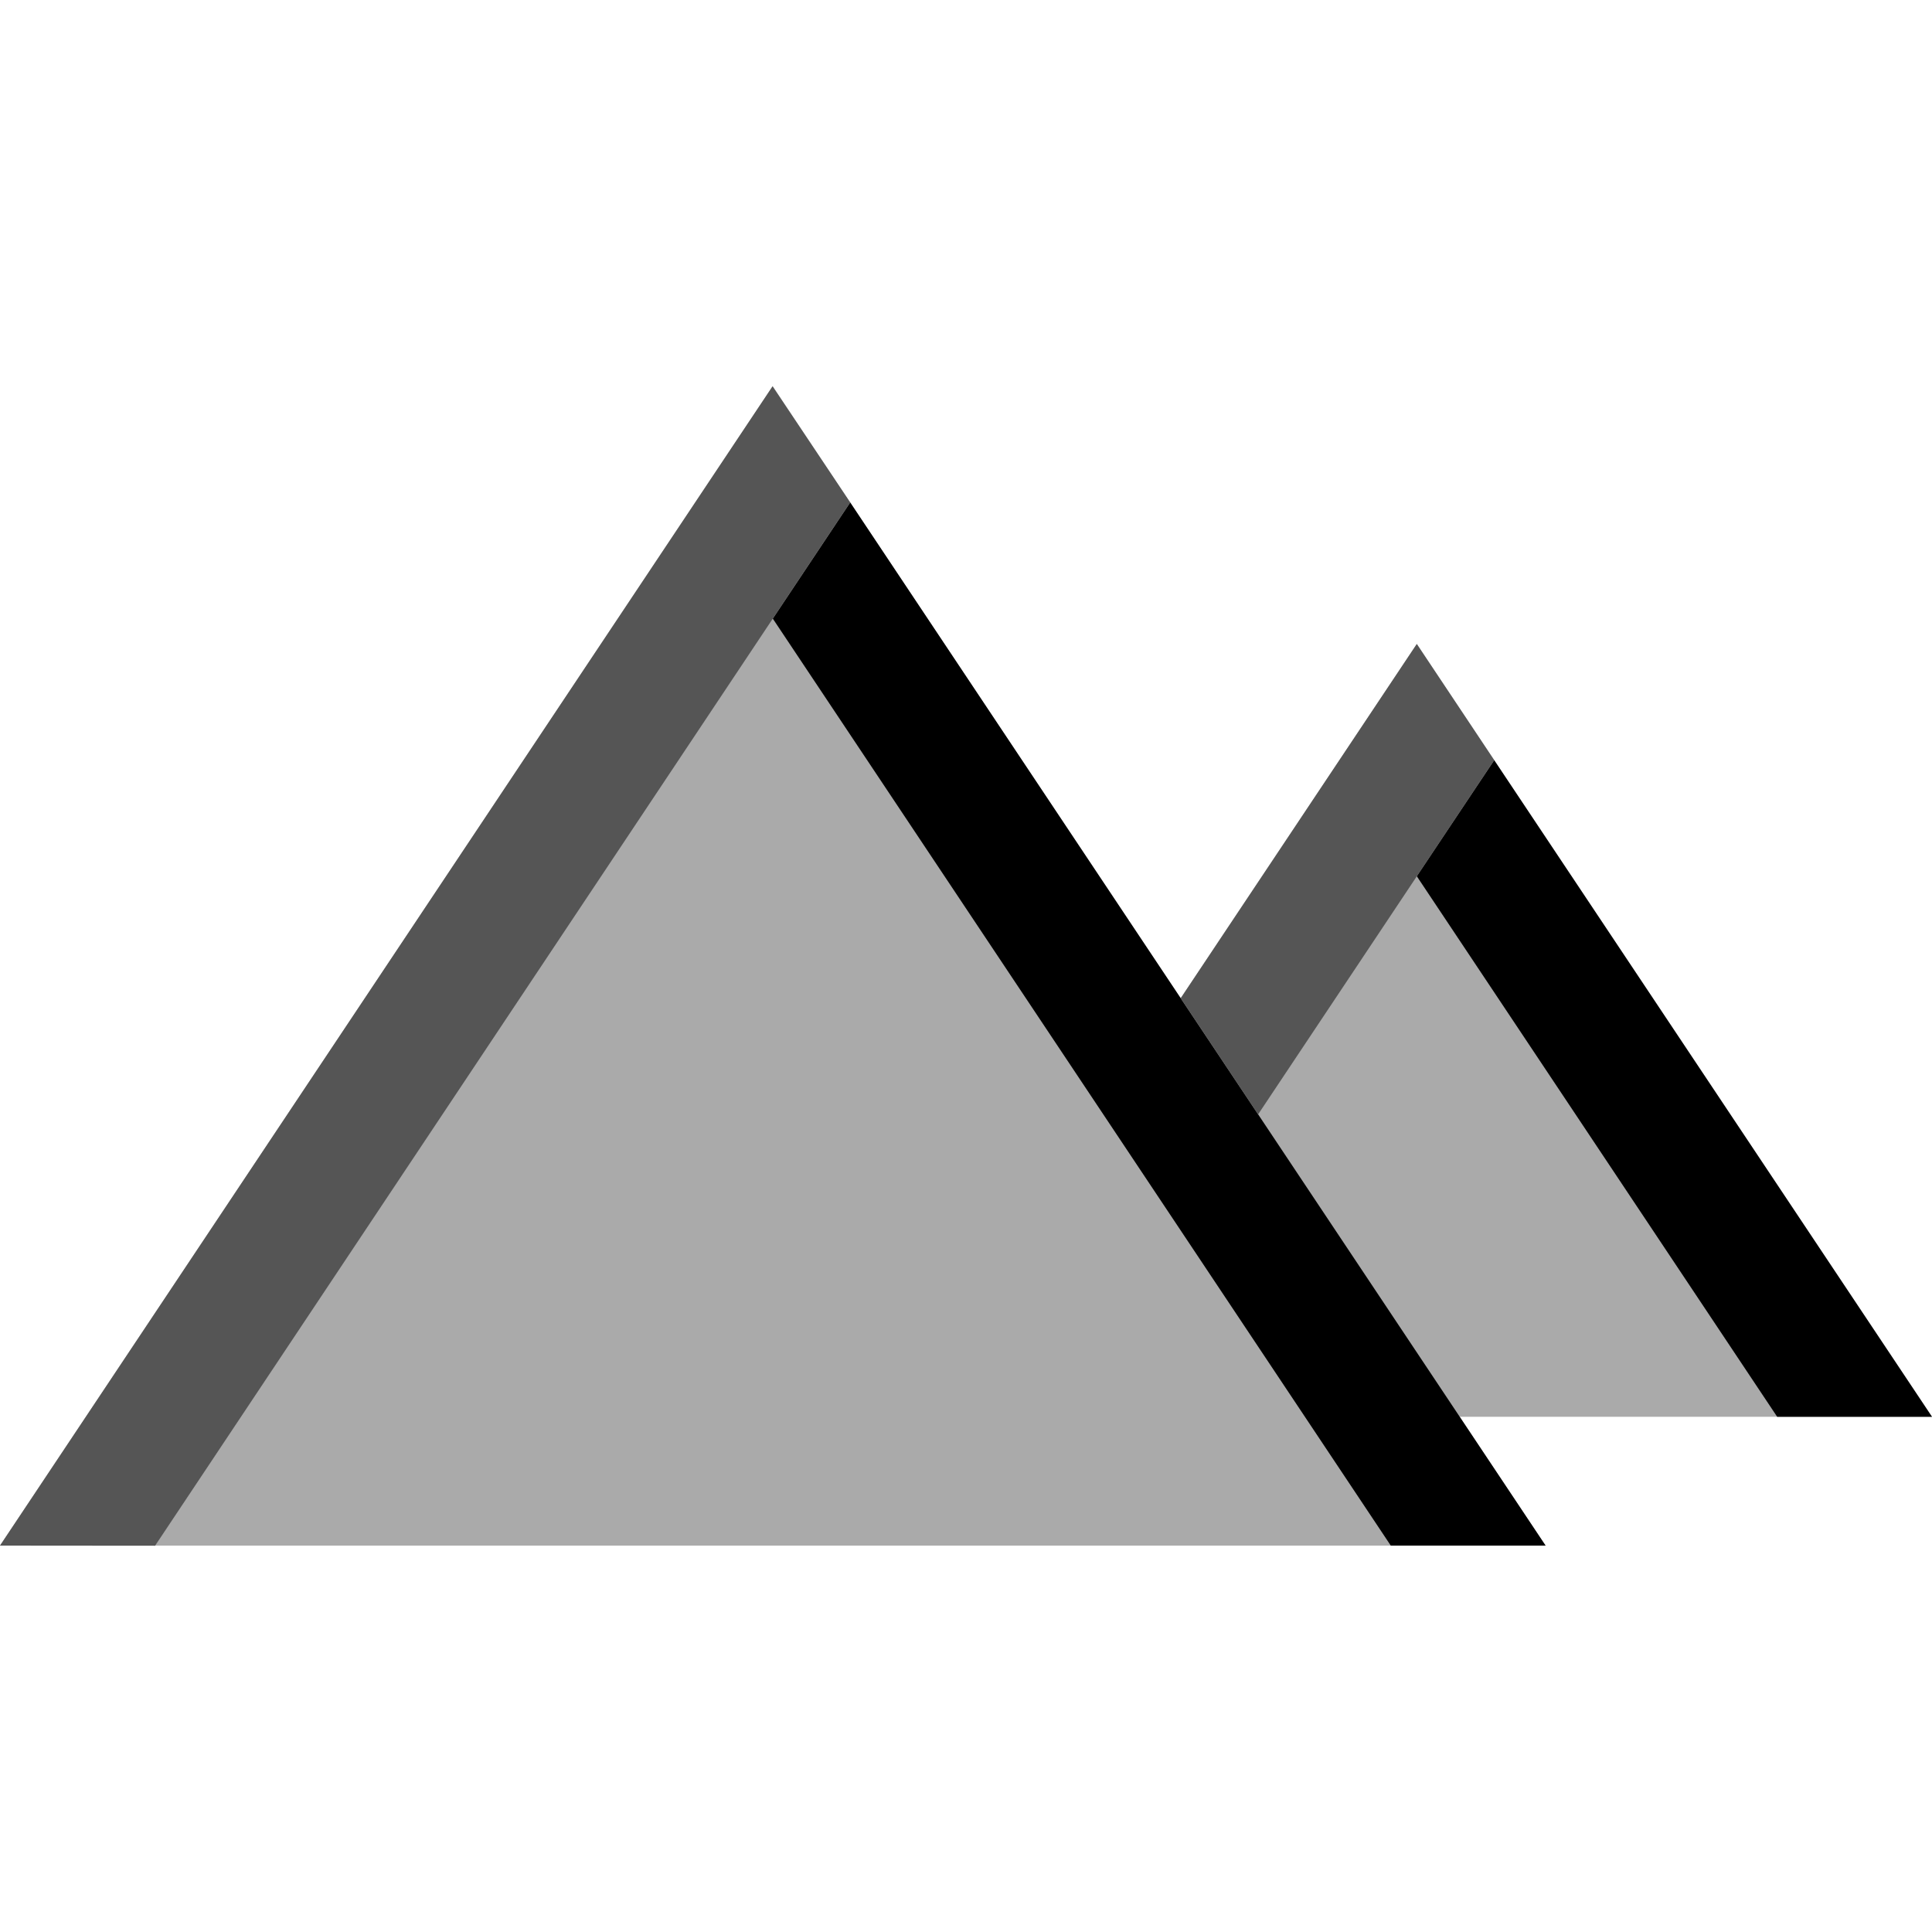
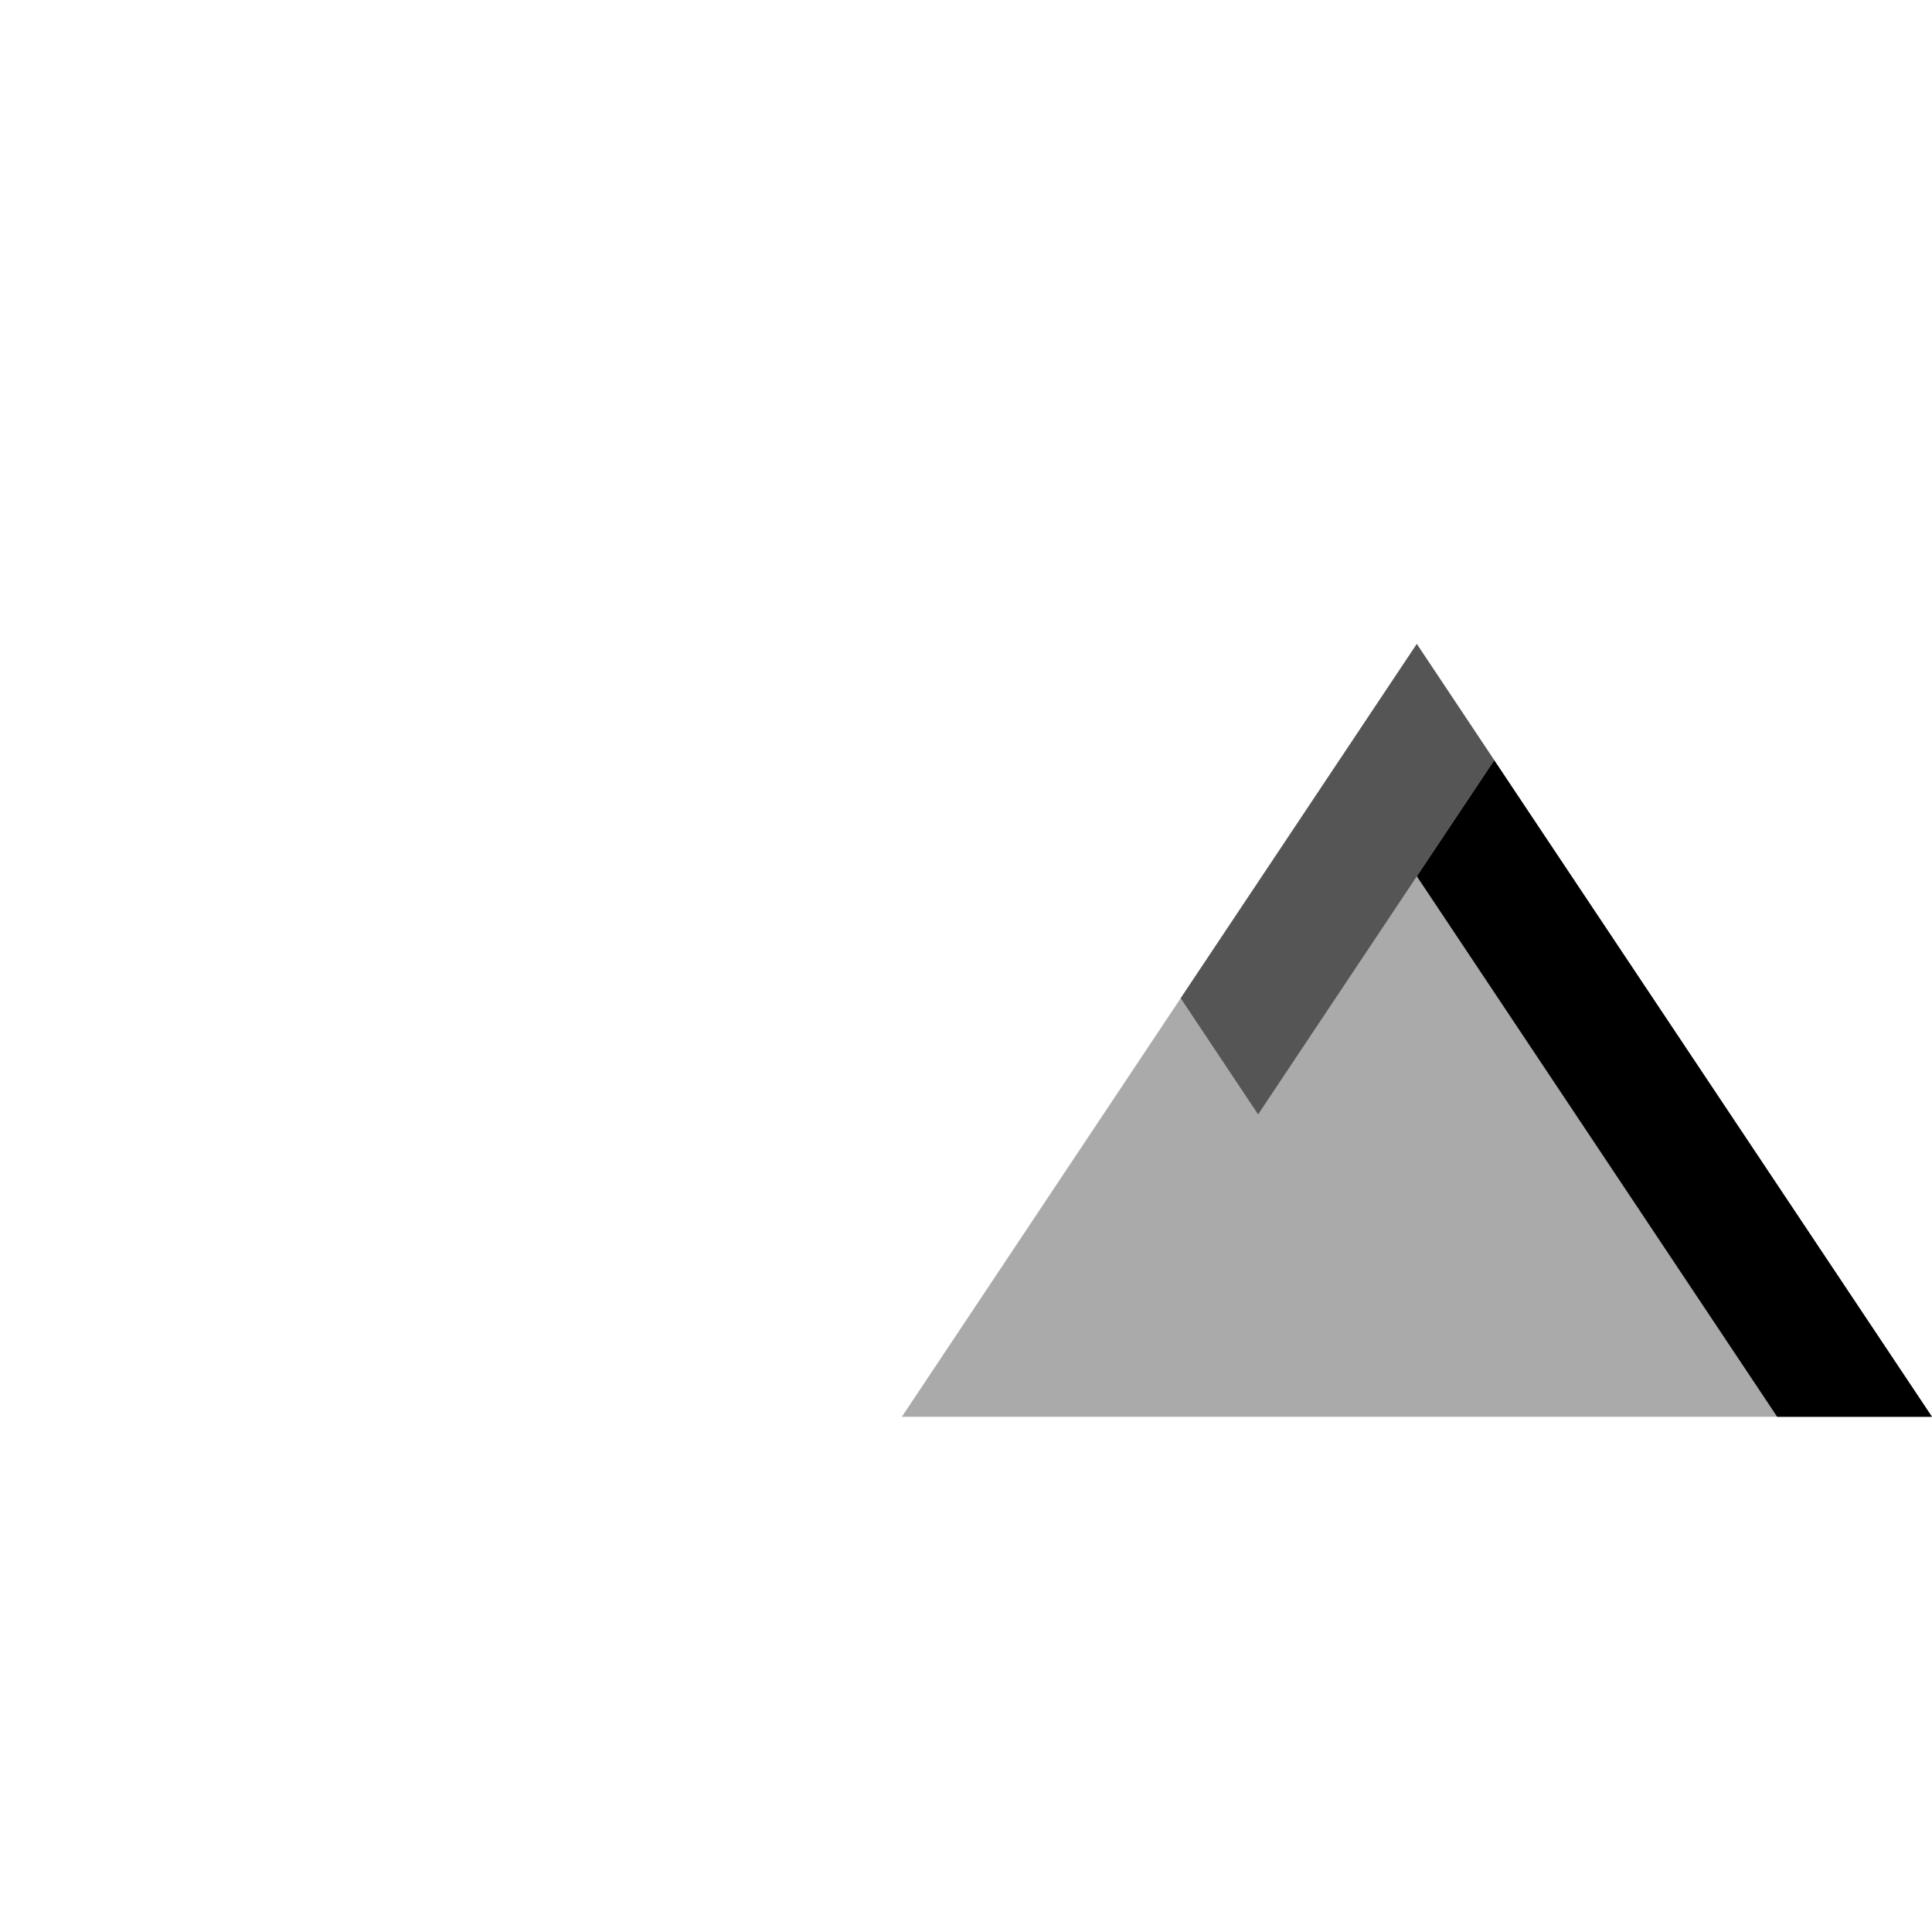
<svg xmlns="http://www.w3.org/2000/svg" width="15px" height="15px" viewBox="0 0 15 15" version="1.1">
  <title>Coloured/altitude-white</title>
  <g id="Coloured/altitude-white" stroke="none" stroke-width="1" fill="none" fill-rule="evenodd">
    <g id="altitude" transform="translate(0, 2.999)">
-       <polygon id="Fill-2" fill="#AAAAAA" points="0 9.001 12 9.001 6 0.001" />
      <polygon id="Fill-3" fill="#AAAAAA" points="9.167 4.751 7.002 8.001 15 8.001 11 2.001" />
      <polygon id="Path" fill="#000000" points="11 3.804 13.798 8.001 15 8.001 11.601 2.903" />
-       <polygon id="Fill-6" fill="#000000" points="6 1.804 10.798 9.001 12 9.001 6.601 0.902" />
      <polygon id="Fill-4" fill="#555555" points="9.167 4.751 11 2.001 11.601 2.903 9.768 5.653" />
-       <polygon id="Fill-7" fill="#555555" points="0 9.001 1.204 9.002 6.601 0.902 5.998 0" />
    </g>
  </g>
</svg>